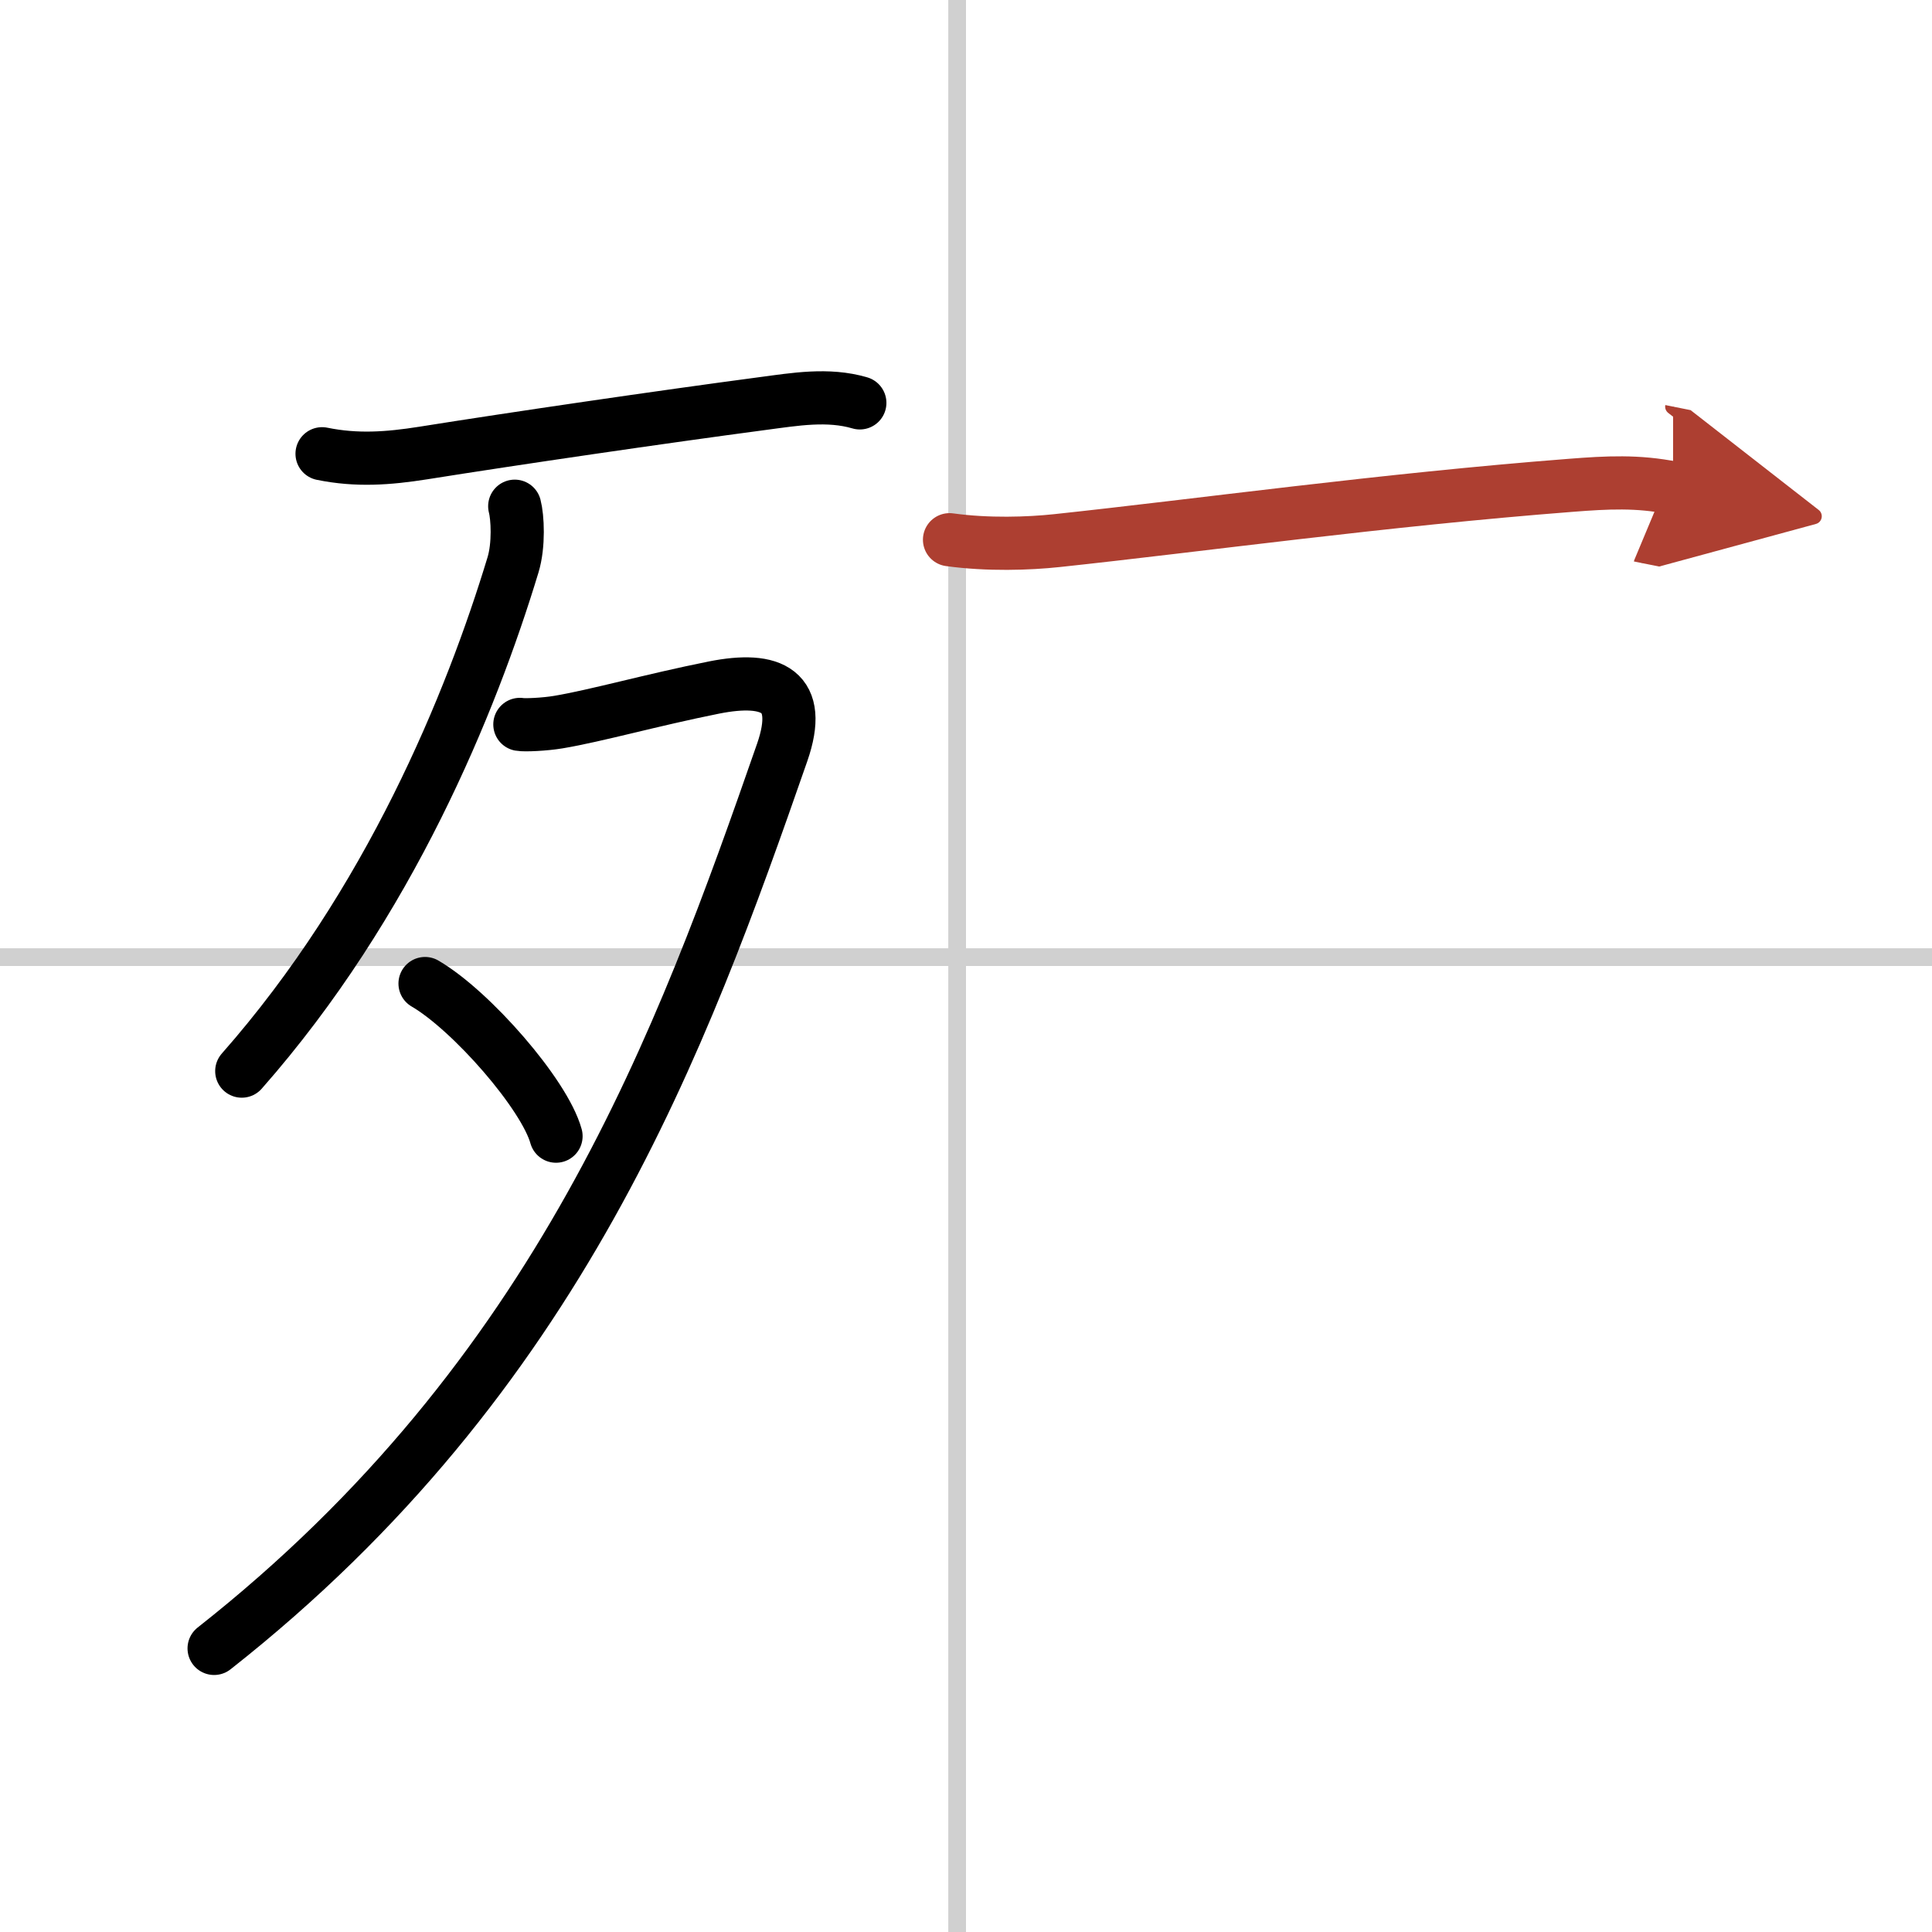
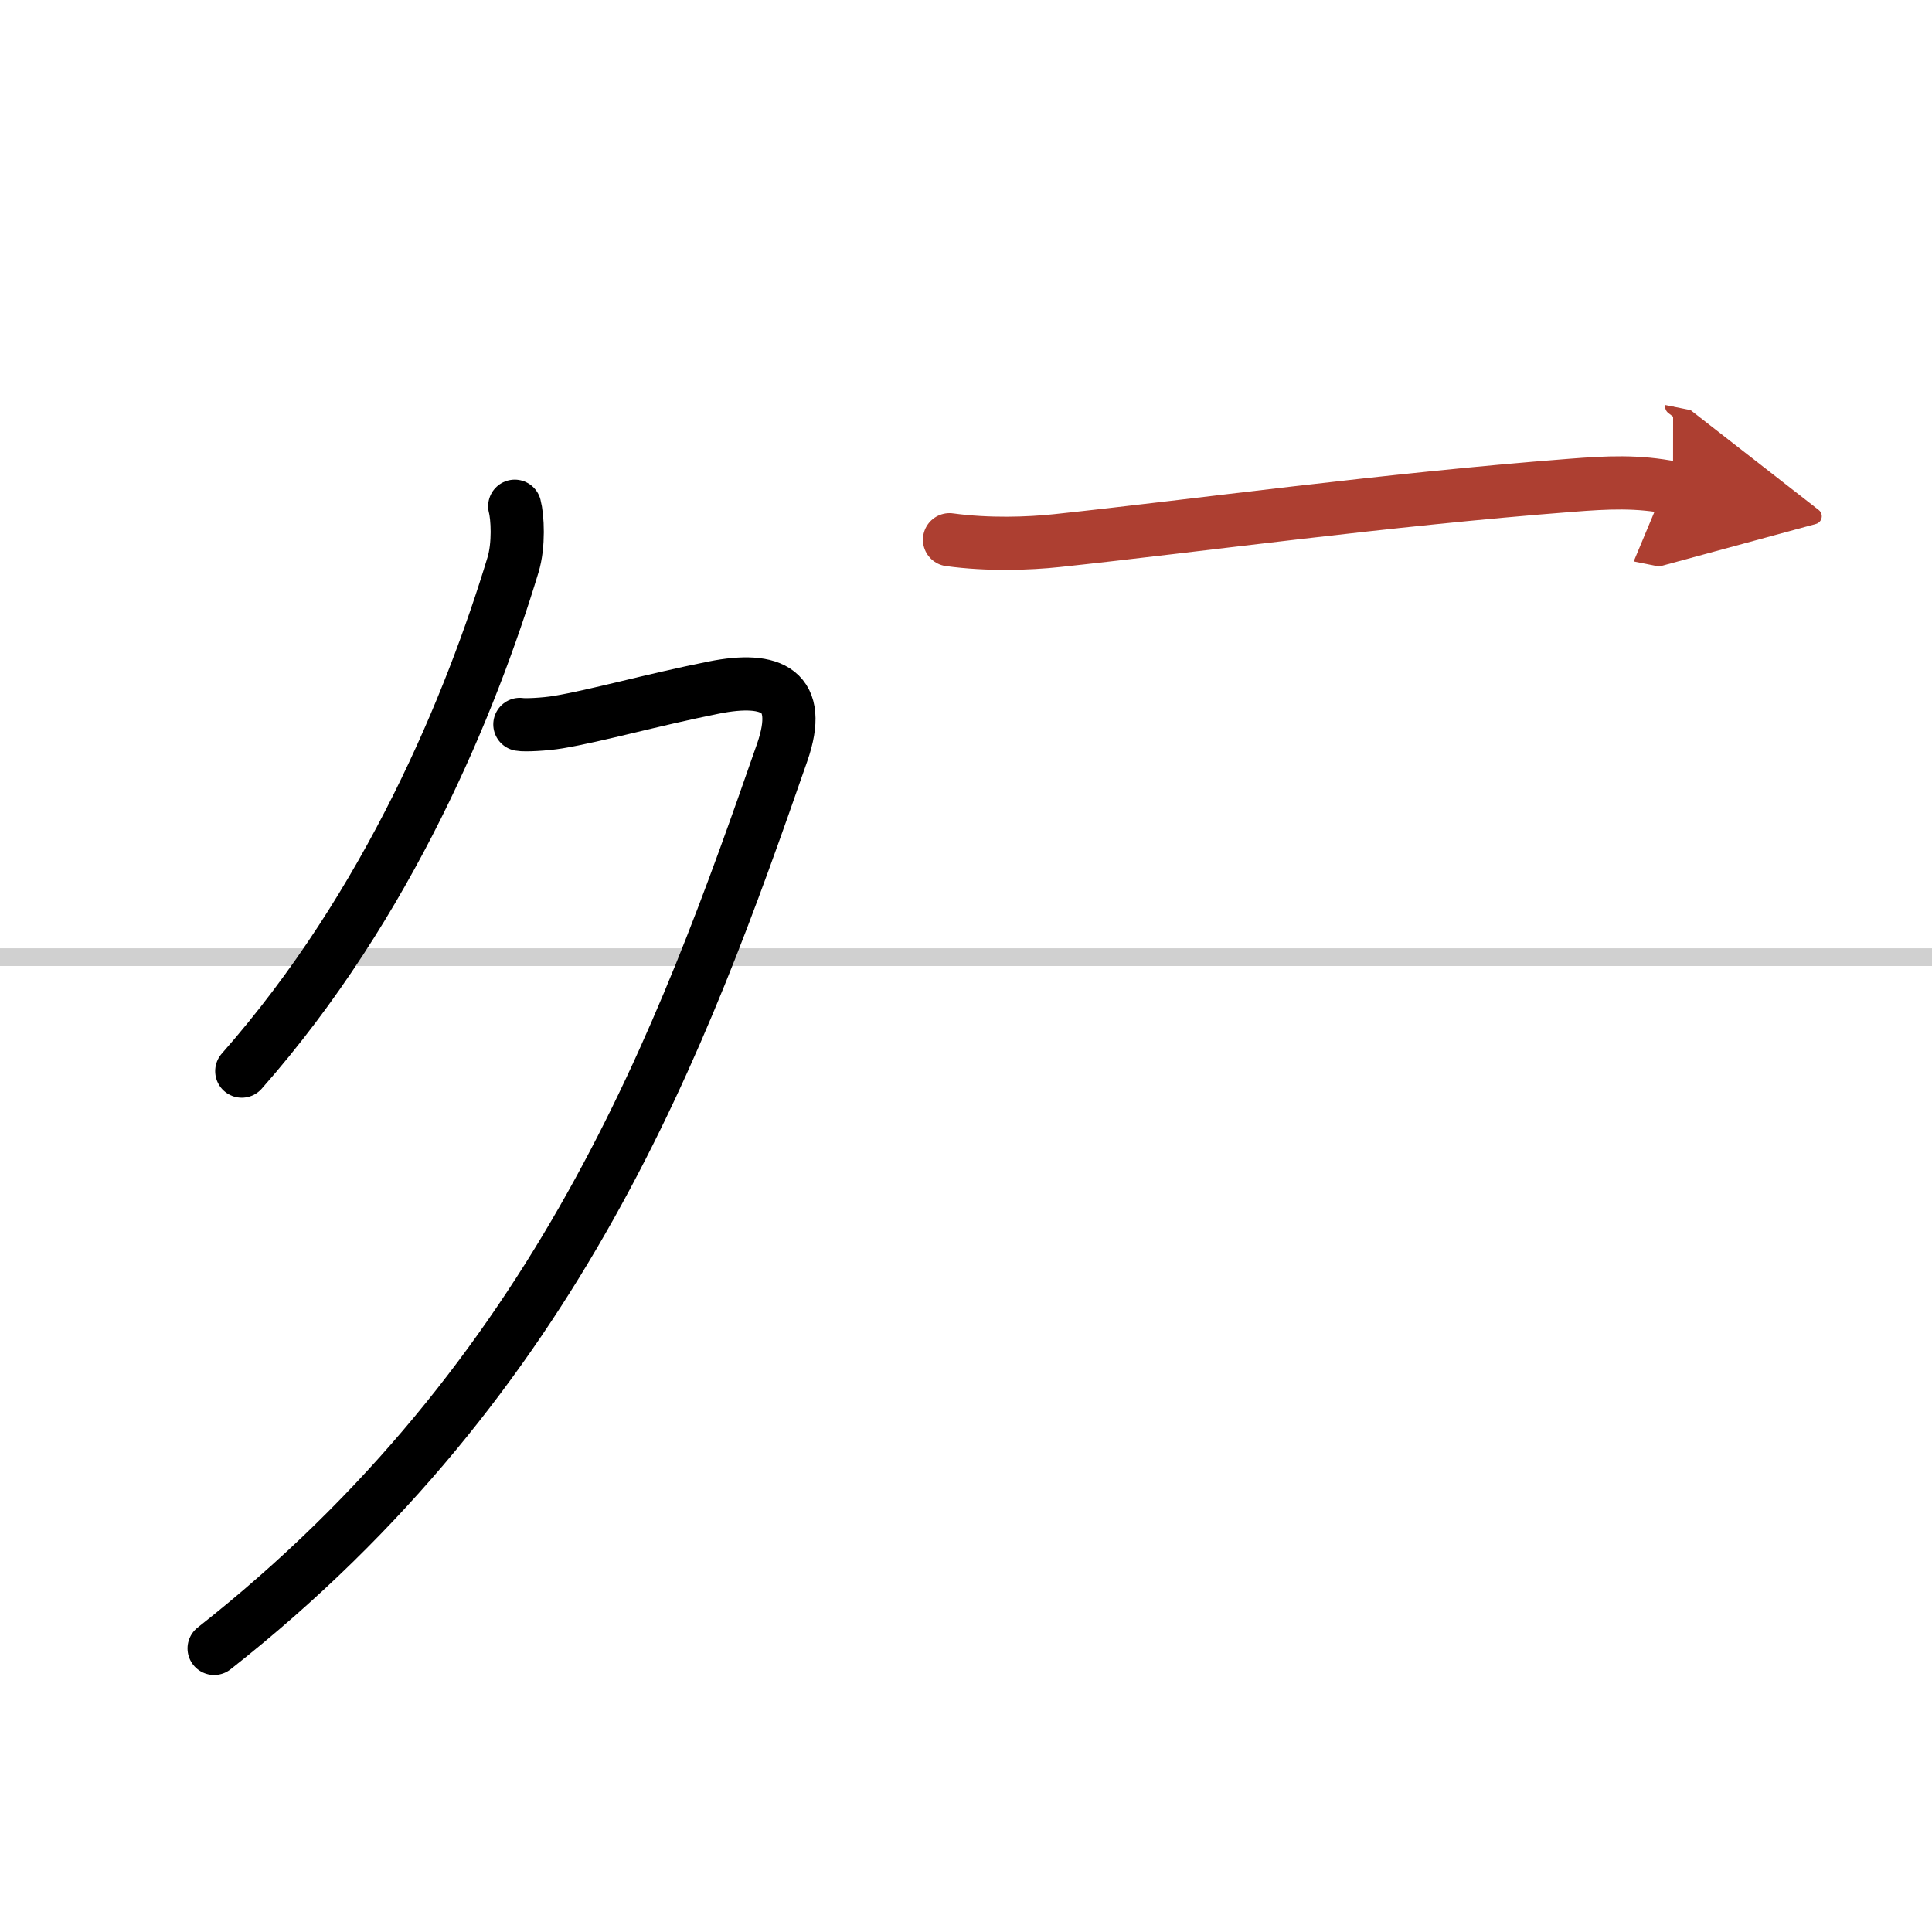
<svg xmlns="http://www.w3.org/2000/svg" width="400" height="400" viewBox="0 0 109 109">
  <defs>
    <marker id="a" markerWidth="4" orient="auto" refX="1" refY="5" viewBox="0 0 10 10">
      <polyline points="0 0 10 5 0 10 1 5" fill="#ad3f31" stroke="#ad3f31" />
    </marker>
  </defs>
  <g fill="none" stroke="#000" stroke-linecap="round" stroke-linejoin="round" stroke-width="3">
    <rect width="100%" height="100%" fill="#fff" stroke="#fff" />
-     <line x1="54" x2="54" y2="109" stroke="#d0d0d0" stroke-width="1" />
    <line x2="109" y1="54" y2="54" stroke="#d0d0d0" stroke-width="1" />
-     <path d="m18.17 25.6c1.96 0.4 3.73 0.27 5.7-0.04 5.08-0.81 13.48-2.04 19.14-2.79 1.82-0.24 3.7-0.57 5.5-0.04" />
    <path d="m29.04 28.56c0.16 0.6 0.25 2.18-0.1 3.32-2.35 7.75-6.97 19.1-15.3 28.55" />
    <path d="M29.33,40.87c0.27,0.05,1.4,0,2.17-0.13c2.15-0.36,5.24-1.24,8.78-1.95c3.28-0.65,5.06,0.17,3.85,3.66C38.5,58.62,31.62,77.62,12.08,93" />
-     <path d="m23.98 55.49c2.61 1.52 6.74 6.25 7.39 8.61" />
    <path d="m53.57 30.45c2.18 0.3 4.47 0.22 6.06 0.05 8.06-0.86 18.4-2.3 29-3.12 2.04-0.16 3.77-0.25 5.76 0.15" marker-end="url(#a)" stroke="#ad3f31" />
  </g>
</svg>